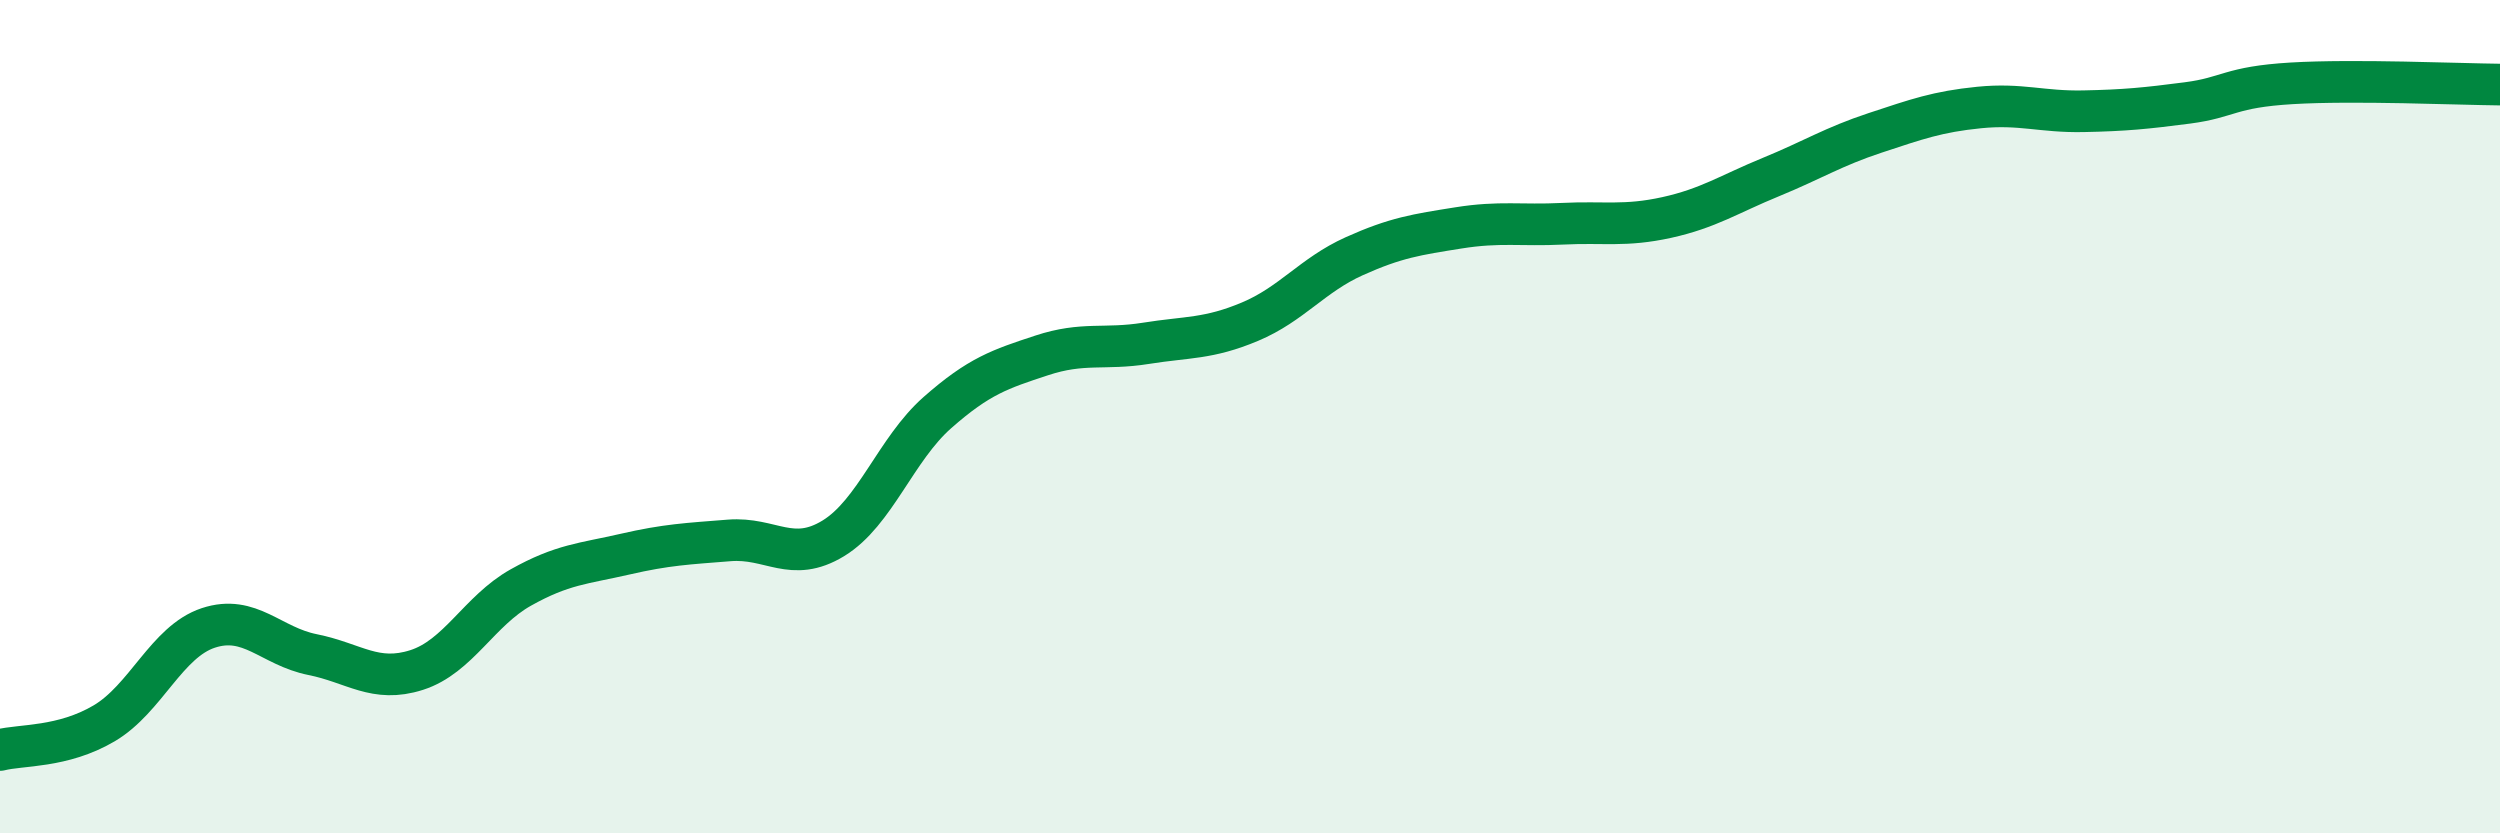
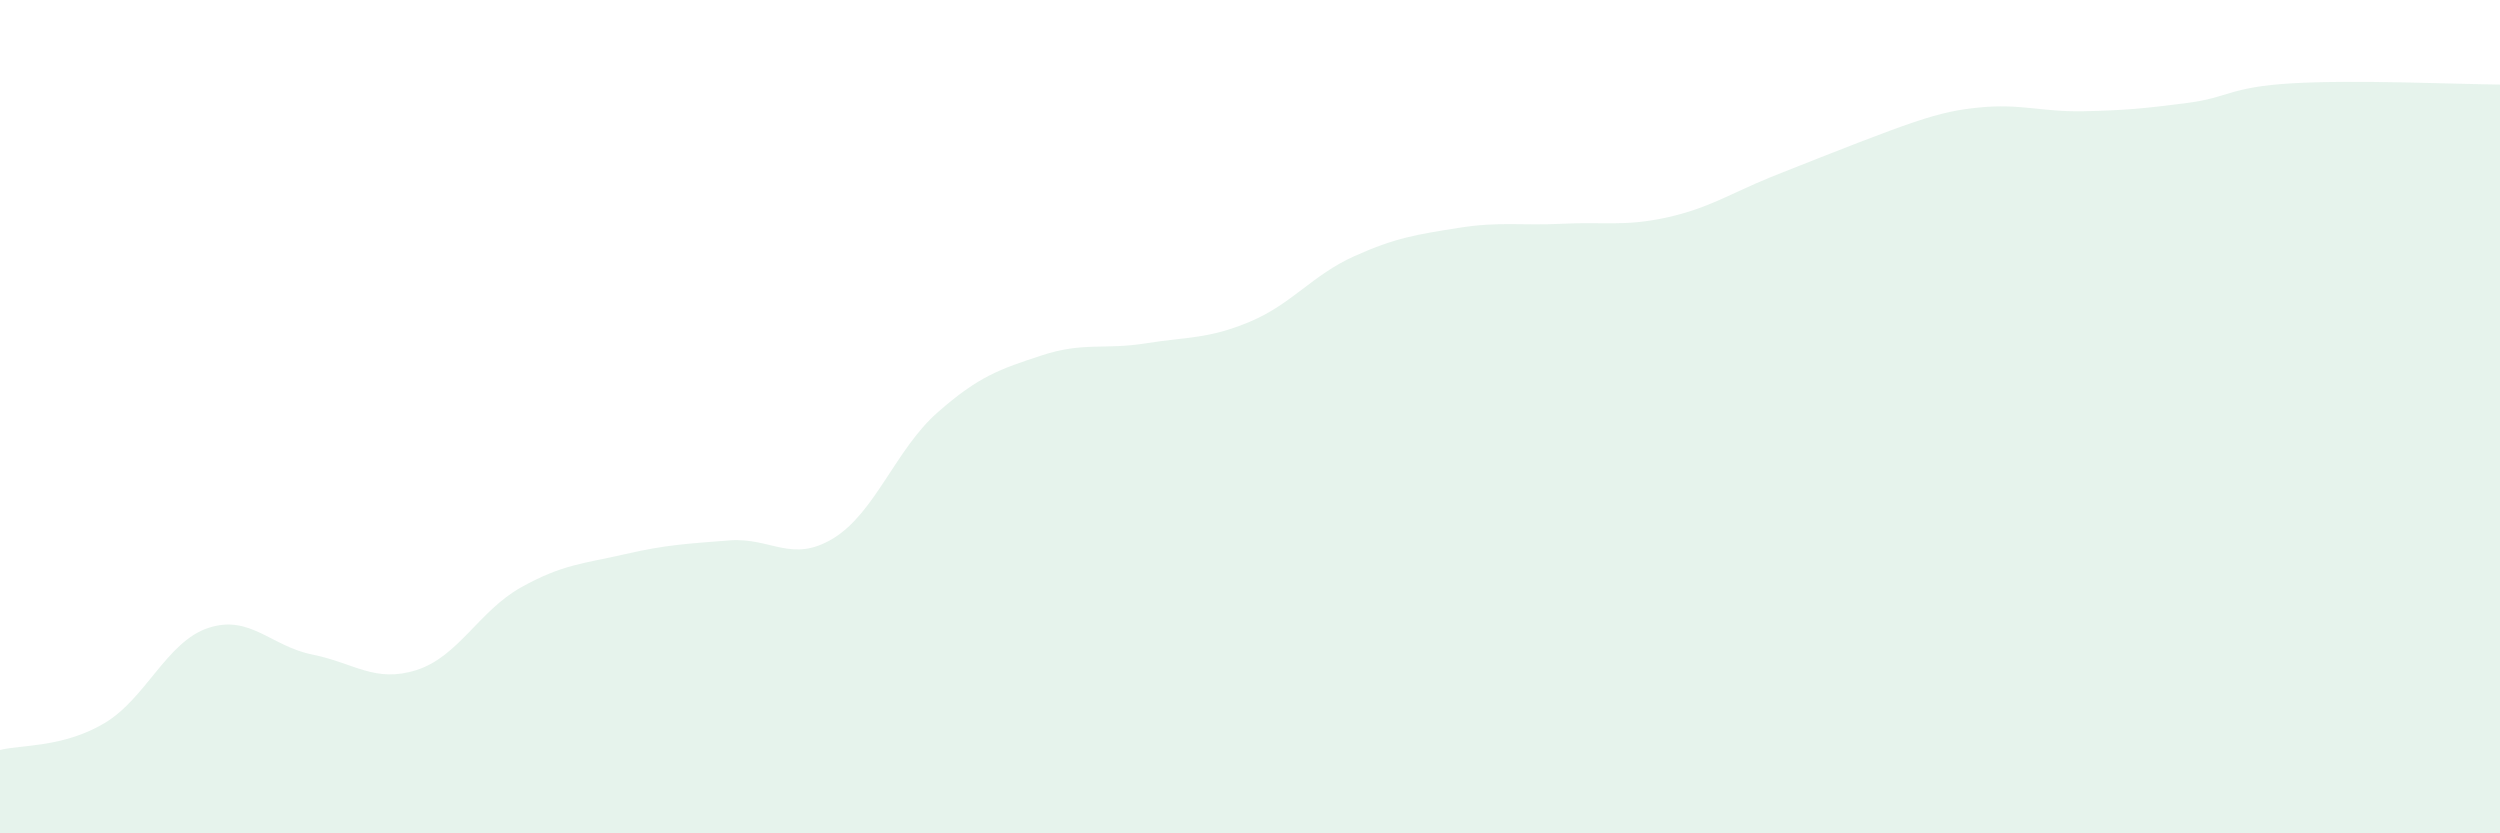
<svg xmlns="http://www.w3.org/2000/svg" width="60" height="20" viewBox="0 0 60 20">
-   <path d="M 0,18 C 0.5,17.87 1.5,17.95 2.5,17.36 C 3.5,16.77 4,15.4 5,15.07 C 6,14.74 6.5,15.51 7.5,15.71 C 8.5,15.91 9,16.4 10,16.08 C 11,15.76 11.5,14.66 12.5,14.1 C 13.5,13.54 14,13.53 15,13.3 C 16,13.07 16.5,13.05 17.5,12.97 C 18.5,12.89 19,13.53 20,12.92 C 21,12.31 21.5,10.78 22.5,9.9 C 23.5,9.02 24,8.86 25,8.53 C 26,8.2 26.5,8.4 27.5,8.24 C 28.5,8.08 29,8.14 30,7.72 C 31,7.3 31.5,6.6 32.5,6.15 C 33.5,5.7 34,5.63 35,5.47 C 36,5.31 36.5,5.42 37.5,5.37 C 38.5,5.32 39,5.44 40,5.22 C 41,5 41.5,4.66 42.5,4.25 C 43.5,3.84 44,3.52 45,3.19 C 46,2.86 46.5,2.68 47.5,2.58 C 48.5,2.48 49,2.69 50,2.67 C 51,2.65 51.5,2.6 52.5,2.47 C 53.5,2.34 53.5,2.09 55,2 C 56.5,1.91 59,2.02 60,2.03L60 20L0 20Z" fill="#008740" opacity="0.1" stroke-linecap="round" stroke-linejoin="round" />
-   <path d="M 0,18 C 0.5,17.87 1.5,17.95 2.5,17.36 C 3.5,16.77 4,15.4 5,15.07 C 6,14.74 6.5,15.51 7.5,15.71 C 8.5,15.91 9,16.4 10,16.08 C 11,15.76 11.5,14.66 12.5,14.1 C 13.5,13.54 14,13.53 15,13.3 C 16,13.07 16.5,13.05 17.5,12.97 C 18.5,12.89 19,13.53 20,12.92 C 21,12.31 21.5,10.78 22.5,9.9 C 23.5,9.02 24,8.86 25,8.53 C 26,8.2 26.5,8.4 27.5,8.24 C 28.5,8.08 29,8.14 30,7.72 C 31,7.3 31.5,6.6 32.5,6.15 C 33.5,5.7 34,5.63 35,5.47 C 36,5.31 36.5,5.42 37.5,5.37 C 38.5,5.32 39,5.44 40,5.22 C 41,5 41.5,4.66 42.5,4.25 C 43.5,3.84 44,3.52 45,3.19 C 46,2.86 46.5,2.68 47.5,2.58 C 48.5,2.48 49,2.69 50,2.67 C 51,2.65 51.5,2.6 52.5,2.47 C 53.5,2.34 53.5,2.09 55,2 C 56.5,1.91 59,2.02 60,2.03" stroke="#008740" stroke-width="1" fill="none" stroke-linecap="round" stroke-linejoin="round" />
+   <path d="M 0,18 C 0.5,17.87 1.5,17.95 2.5,17.36 C 3.5,16.77 4,15.4 5,15.07 C 6,14.74 6.5,15.51 7.5,15.71 C 8.5,15.91 9,16.4 10,16.08 C 11,15.76 11.5,14.66 12.5,14.1 C 13.5,13.54 14,13.53 15,13.3 C 16,13.07 16.5,13.05 17.5,12.97 C 18.5,12.89 19,13.53 20,12.92 C 21,12.31 21.5,10.78 22.5,9.9 C 23.5,9.02 24,8.86 25,8.53 C 26,8.2 26.5,8.4 27.5,8.24 C 28.5,8.08 29,8.14 30,7.72 C 31,7.3 31.5,6.6 32.5,6.15 C 33.5,5.7 34,5.63 35,5.47 C 36,5.31 36.5,5.42 37.5,5.37 C 38.5,5.32 39,5.44 40,5.22 C 41,5 41.5,4.66 42.5,4.25 C 46,2.86 46.5,2.68 47.5,2.58 C 48.5,2.48 49,2.69 50,2.67 C 51,2.65 51.5,2.6 52.5,2.47 C 53.5,2.34 53.5,2.09 55,2 C 56.5,1.91 59,2.02 60,2.03L60 20L0 20Z" fill="#008740" opacity="0.1" stroke-linecap="round" stroke-linejoin="round" />
</svg>